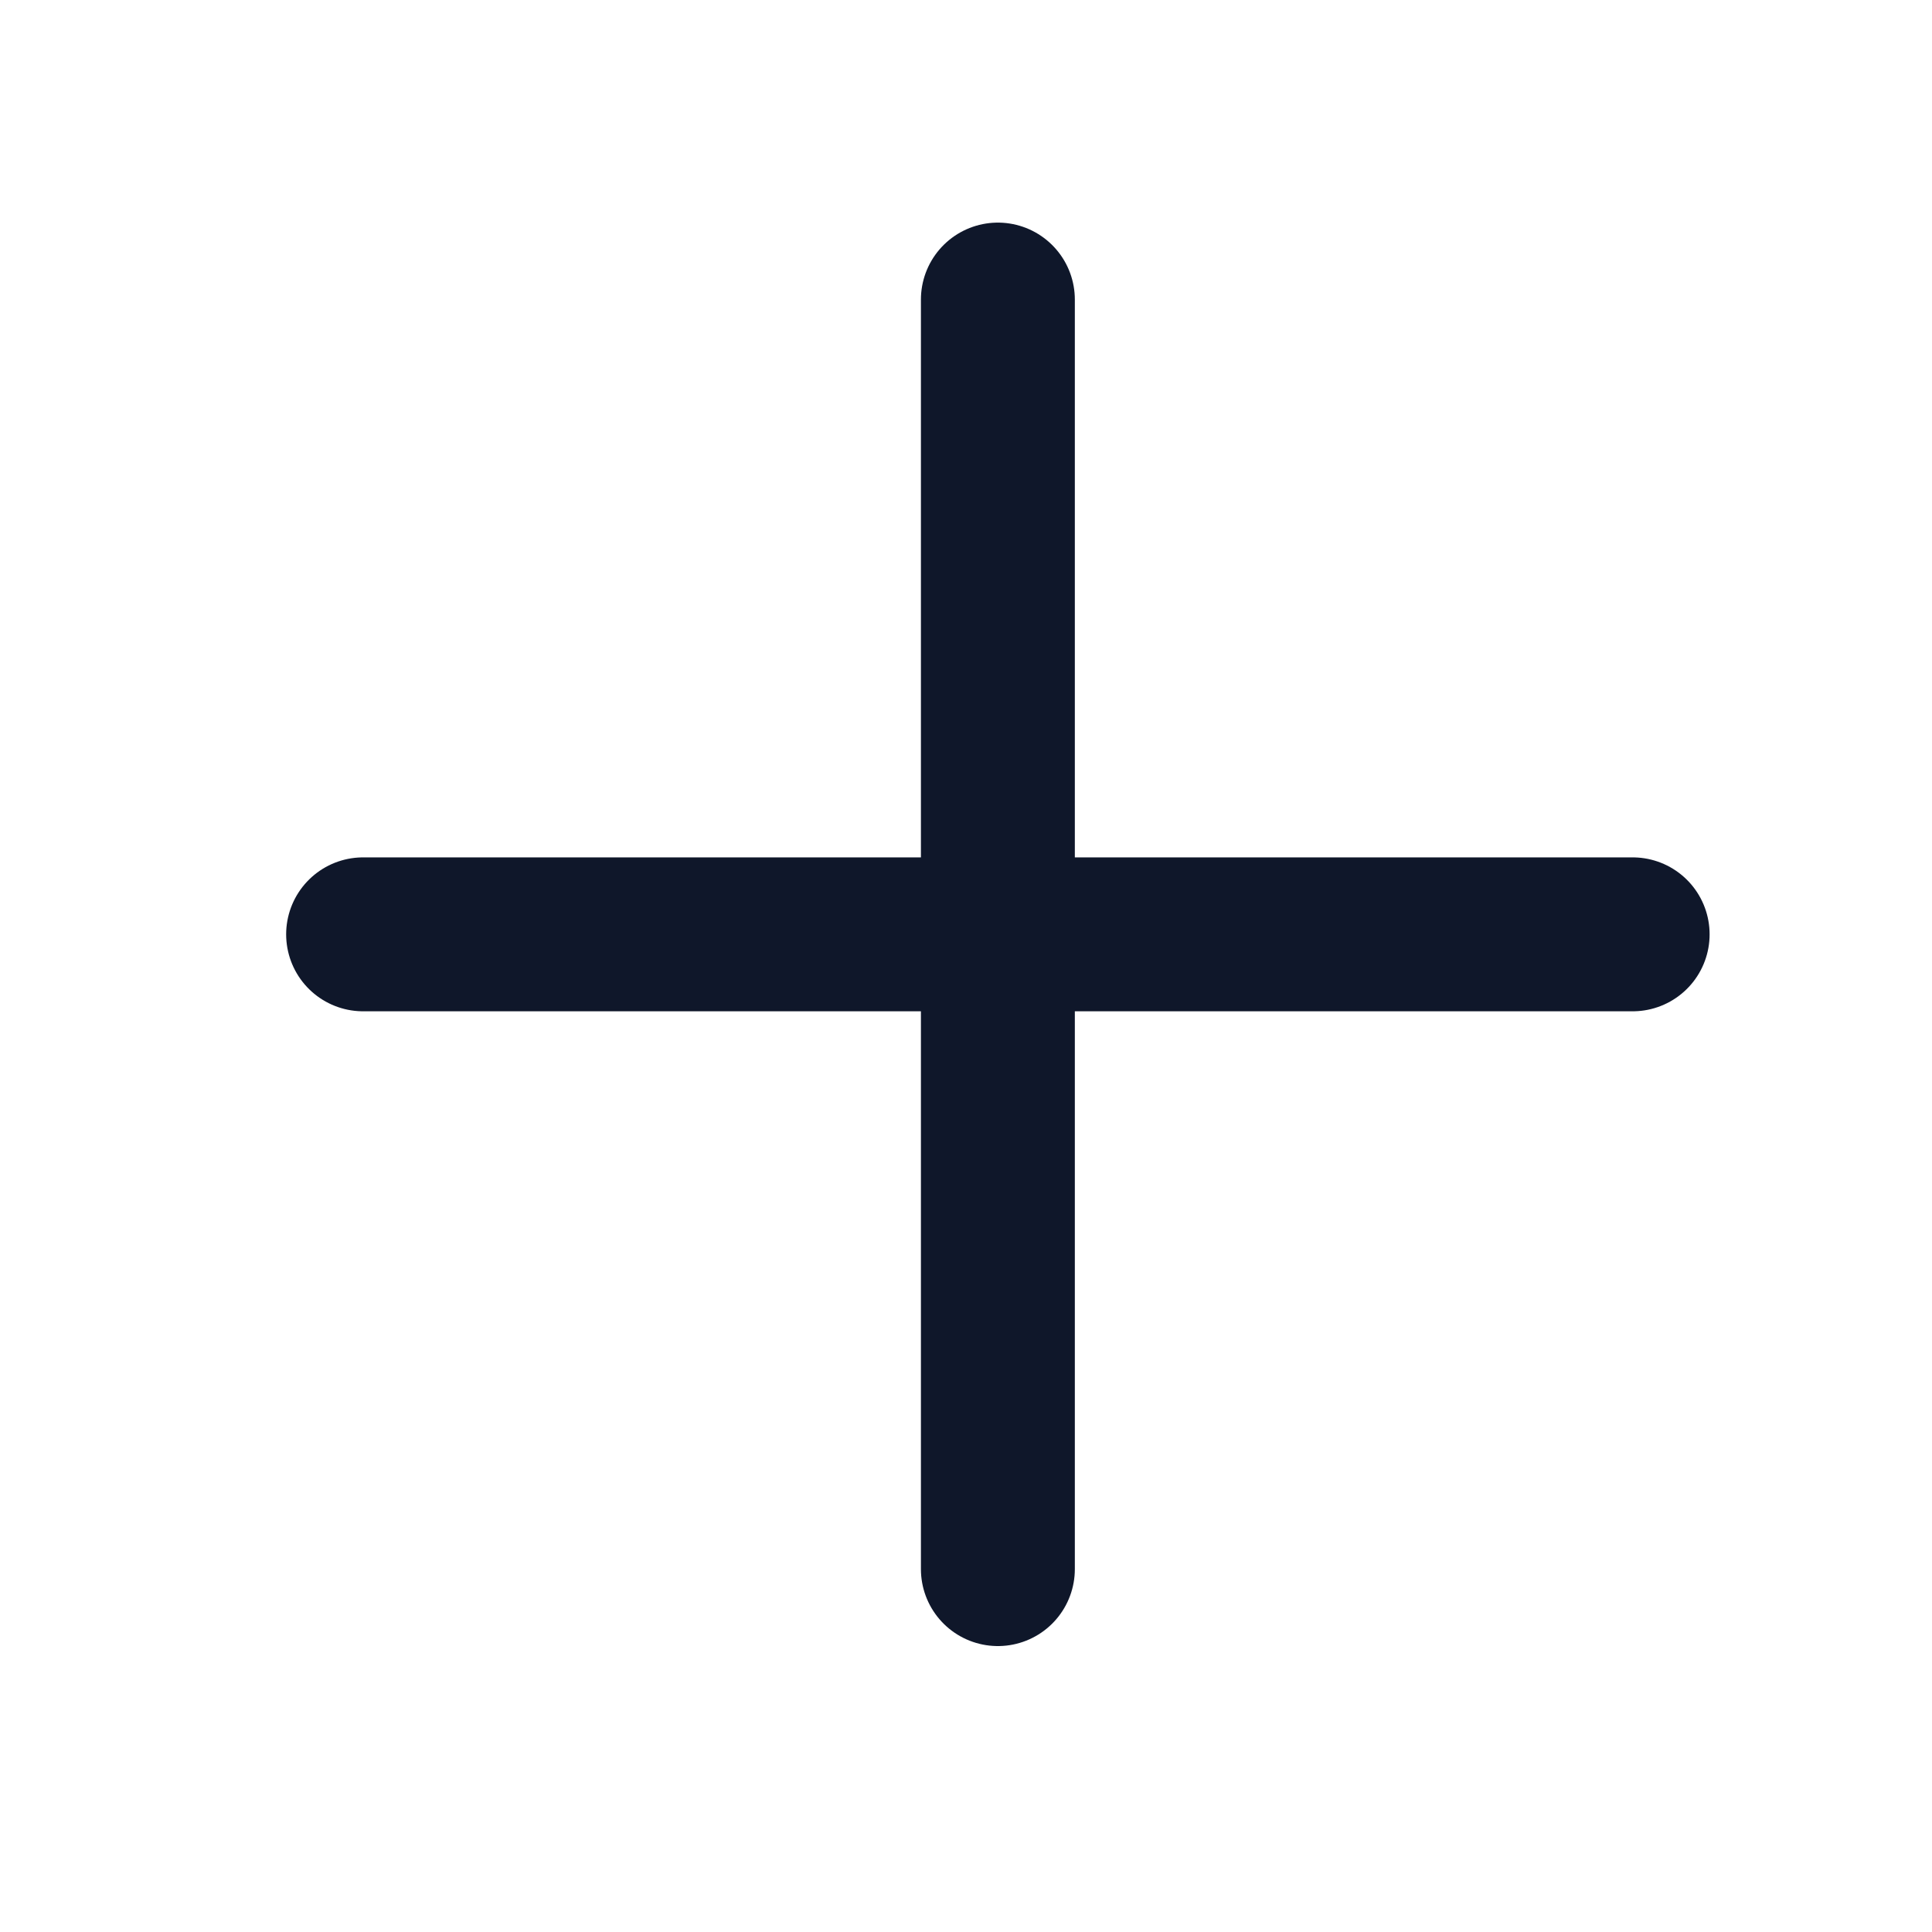
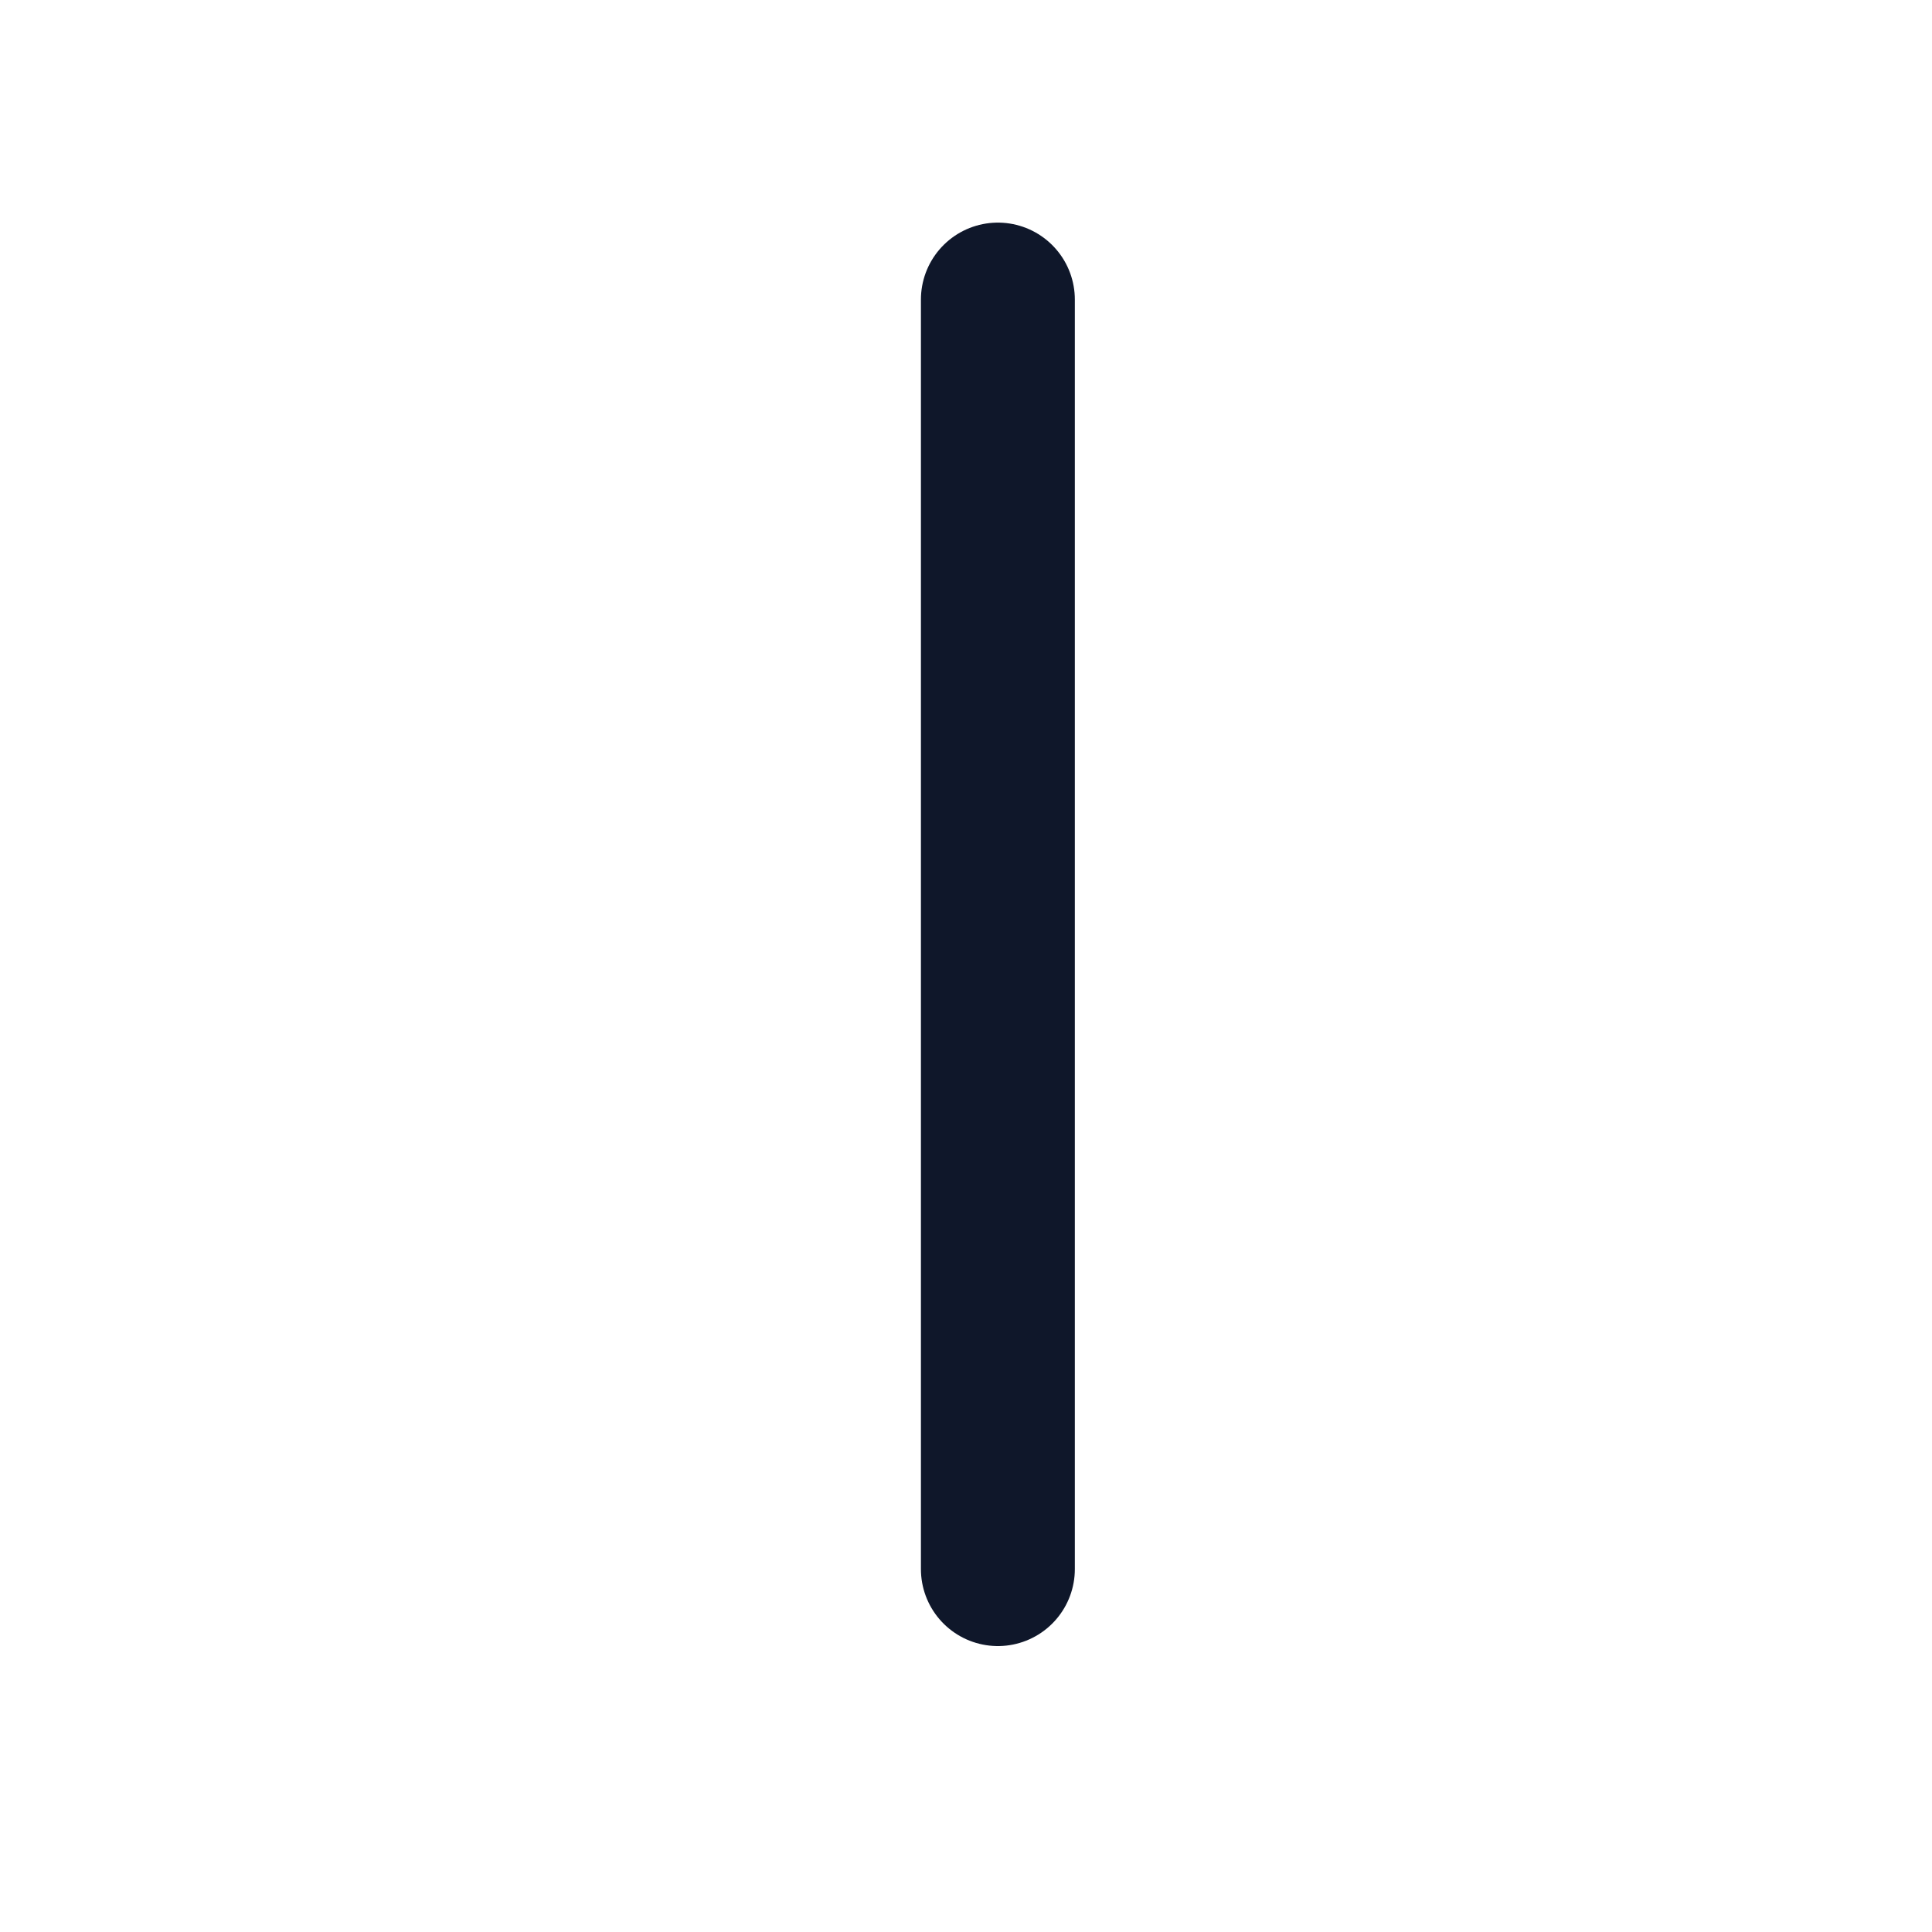
<svg xmlns="http://www.w3.org/2000/svg" width="18" height="18" viewBox="0 0 18 18" fill="none">
-   <path d="M3.383 8.705H15.211" stroke="#0F172A" stroke-width="1.434" stroke-linecap="round" stroke-linejoin="round" />
  <path d="M9.297 2.791V14.619" stroke="#0F172A" stroke-width="1.434" stroke-linecap="round" stroke-linejoin="round" />
</svg>